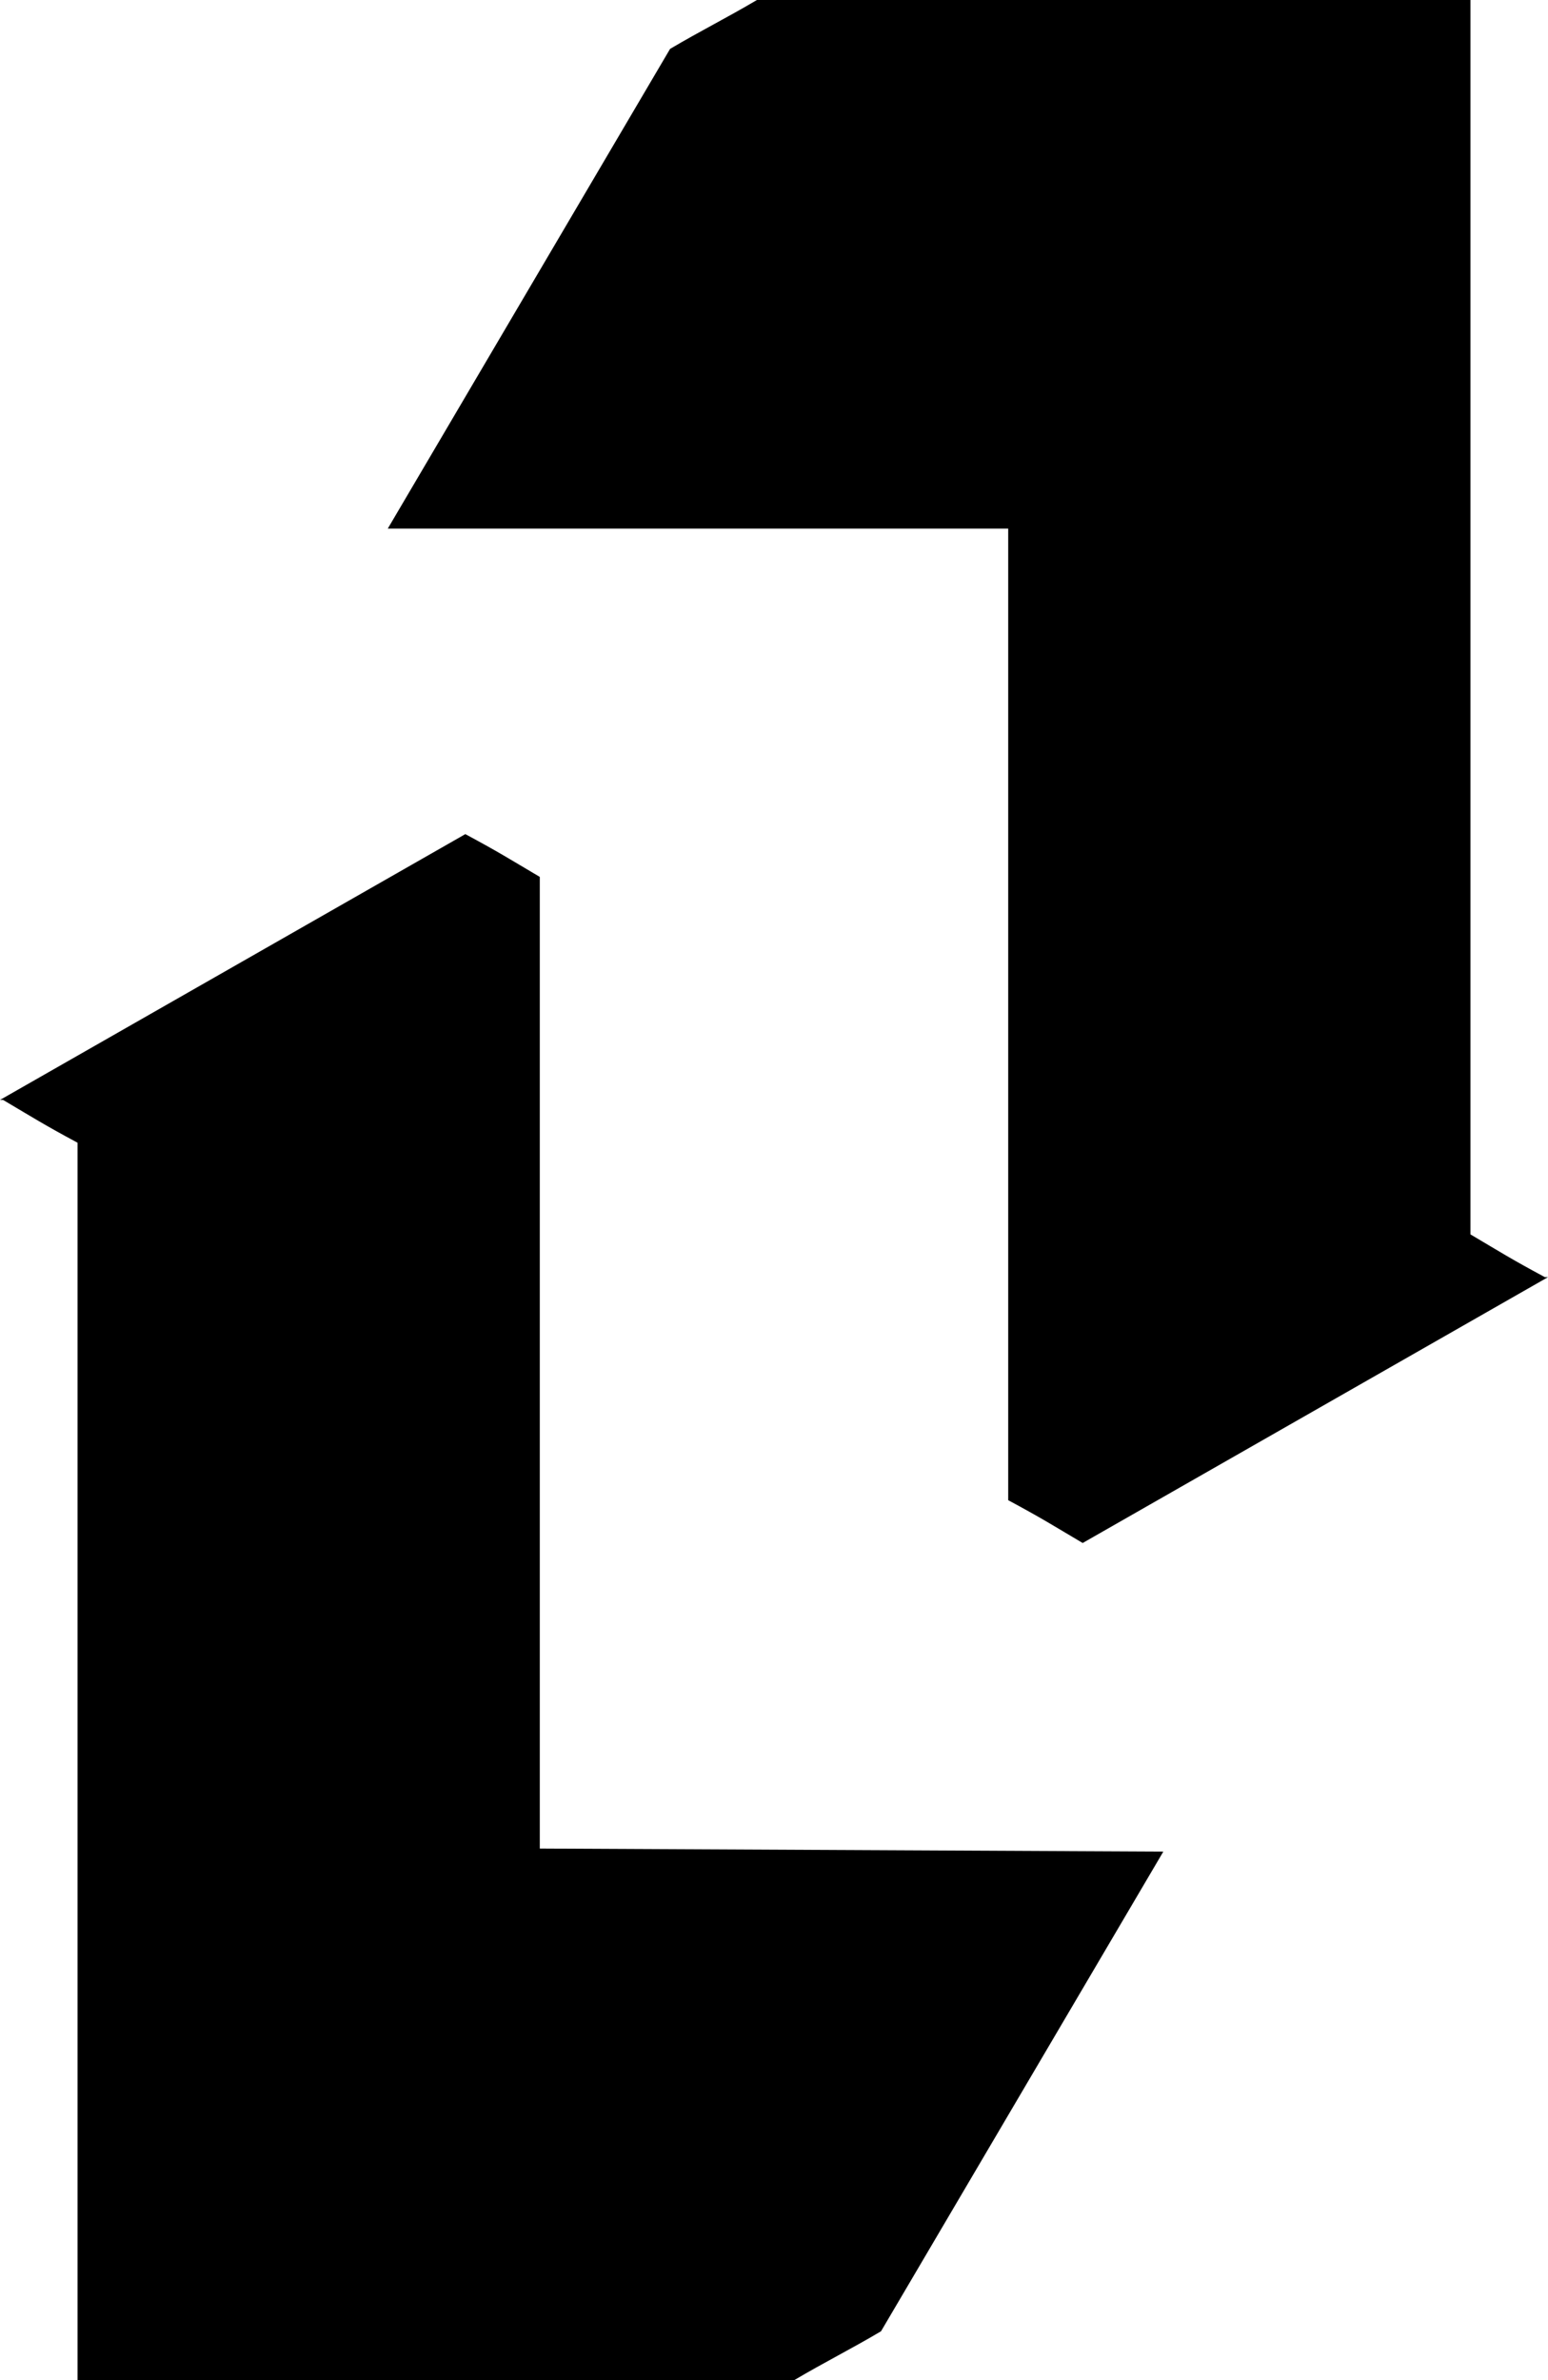
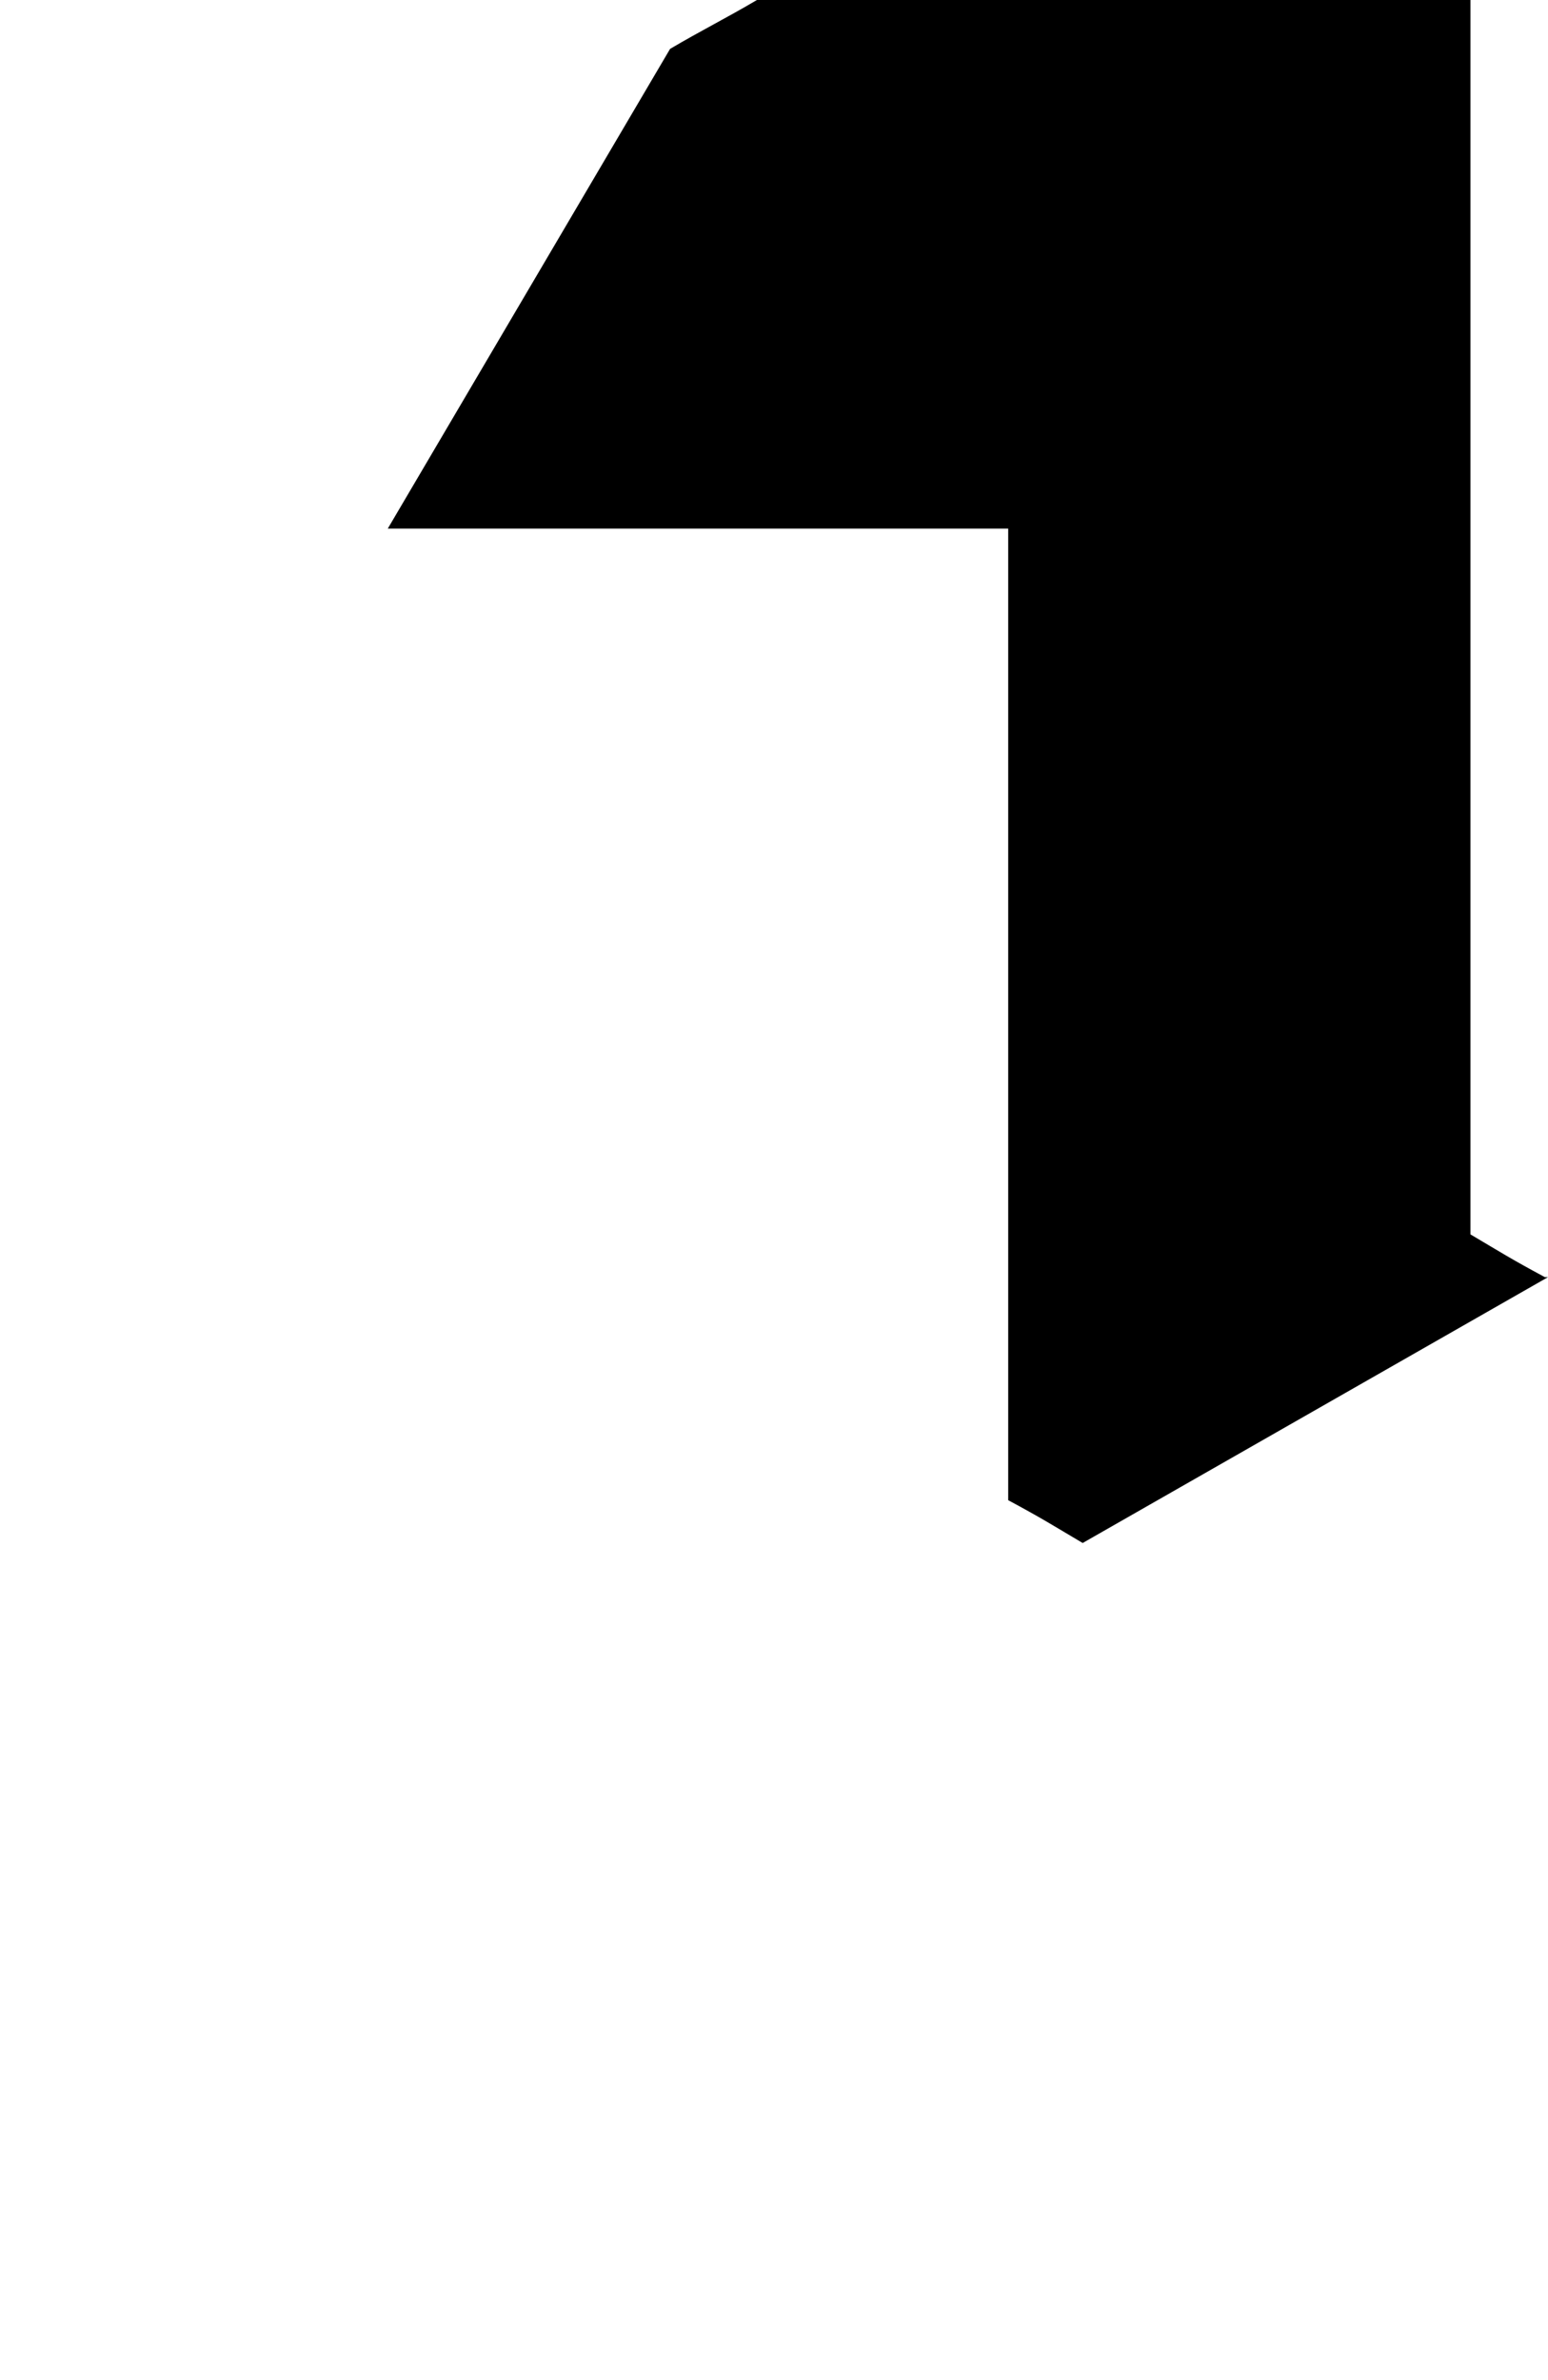
<svg xmlns="http://www.w3.org/2000/svg" width="67" height="103" viewBox="0 0 67 103" fill="none">
-   <path d="M38.132 100.884L50.351 80.126L23.363 79.994V37.947C22.02 37.154 21.617 36.89 20.14 36.096L0 47.599H0.134C1.477 48.393 1.88 48.657 3.357 49.451V103H34.373C35.715 102.207 36.79 101.678 38.132 100.884Z" fill="#B9866F" style="fill:#B9866F;fill:color(display-p3 0.726 0.525 0.435);fill-opacity:1;" />
  <path d="M43.637 64.92V22.874H16.784L29.002 2.116C30.345 1.322 31.419 0.793 32.761 0H63.643V53.417C64.986 54.211 65.389 54.475 66.866 55.268H67L46.86 66.772C45.517 65.978 45.114 65.714 43.637 64.92Z" fill="#B9866F" style="fill:#B9866F;fill:color(display-p3 0.726 0.525 0.435);fill-opacity:1;" />
</svg>